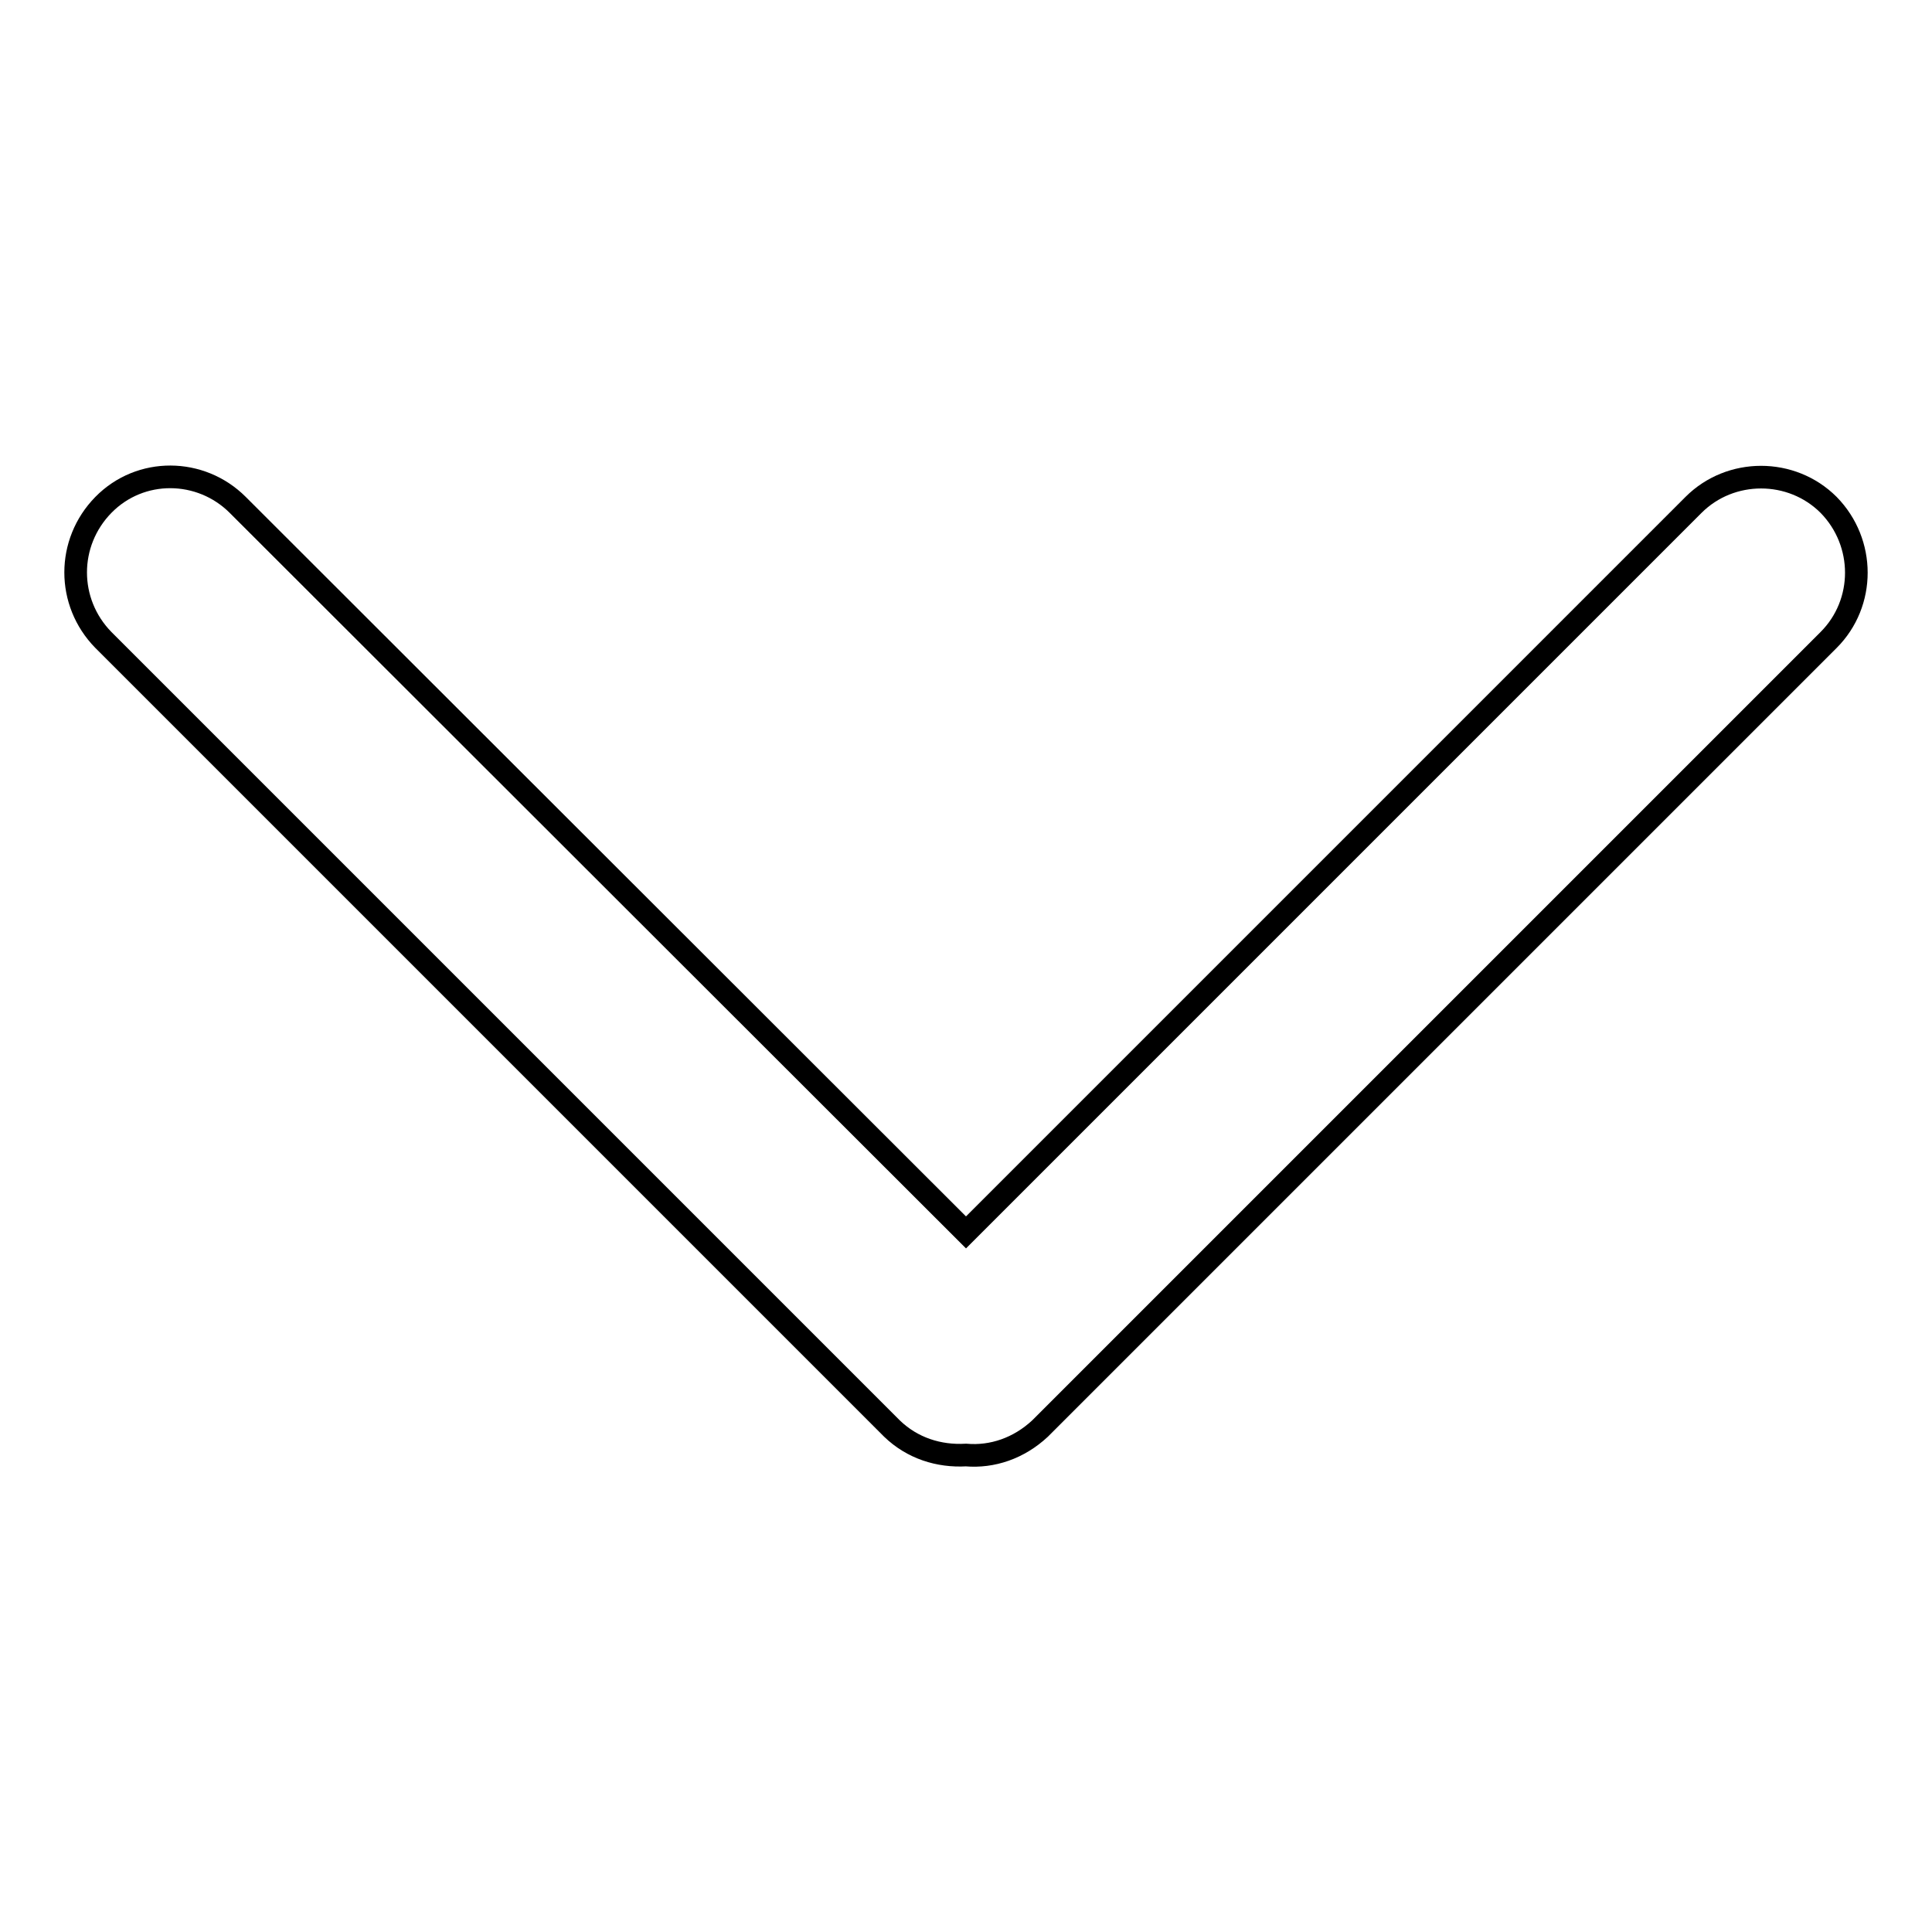
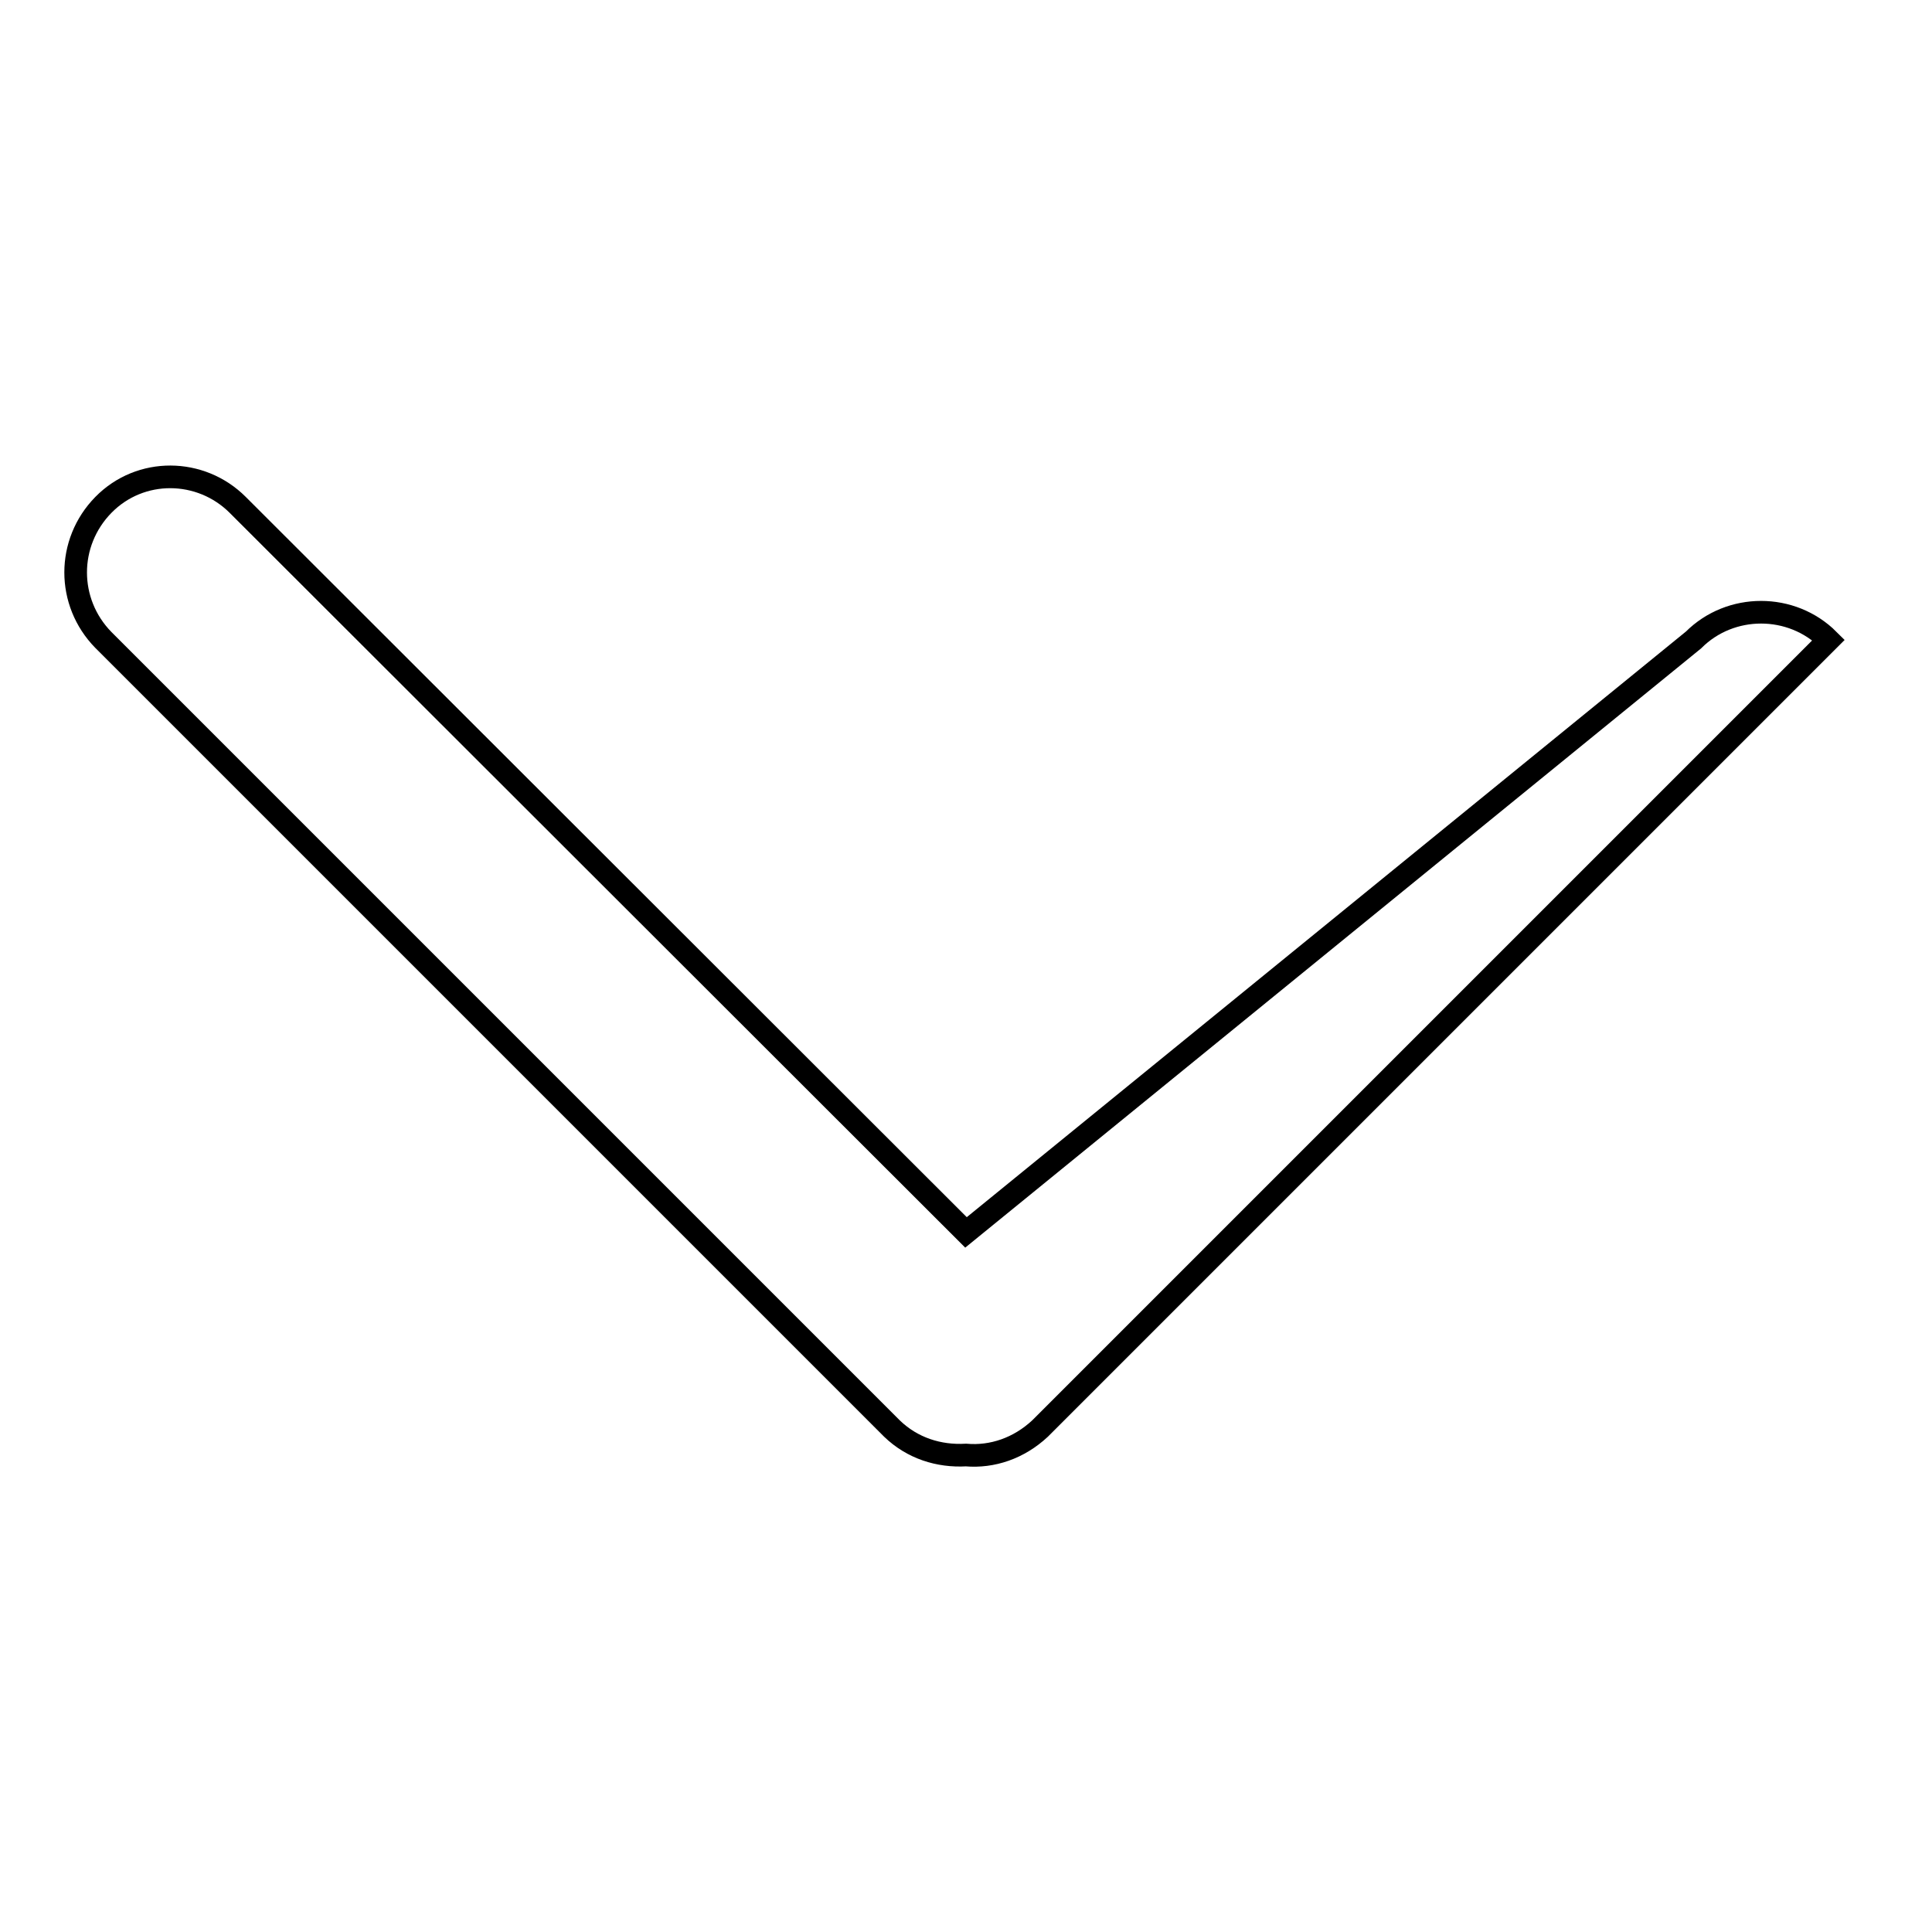
<svg xmlns="http://www.w3.org/2000/svg" version="1.1" x="0px" y="0px" viewBox="0 0 256 256" enable-background="new 0 0 256 256" xml:space="preserve">
  <g>
    <g>
-       <path stroke-width="3" fill-opacity="0" stroke="#000000" d="M128,192.8c3.5,0.3,7-0.9,9.8-3.5L242.3,84.8c4.9-4.9,4.9-12.9,0-17.9c-4.9-4.9-13-4.9-17.9,0L128,163.3L31.5,66.9c-4.9-4.9-12.9-5-17.8,0c-4.9,5-4.9,12.9,0,17.9l104.5,104.5C120.9,191.9,124.4,193,128,192.8L128,192.8L128,192.8z" />
+       <path stroke-width="3" fill-opacity="0" stroke="#000000" d="M128,192.8c3.5,0.3,7-0.9,9.8-3.5L242.3,84.8c-4.9-4.9-13-4.9-17.9,0L128,163.3L31.5,66.9c-4.9-4.9-12.9-5-17.8,0c-4.9,5-4.9,12.9,0,17.9l104.5,104.5C120.9,191.9,124.4,193,128,192.8L128,192.8L128,192.8z" />
    </g>
  </g>
</svg>